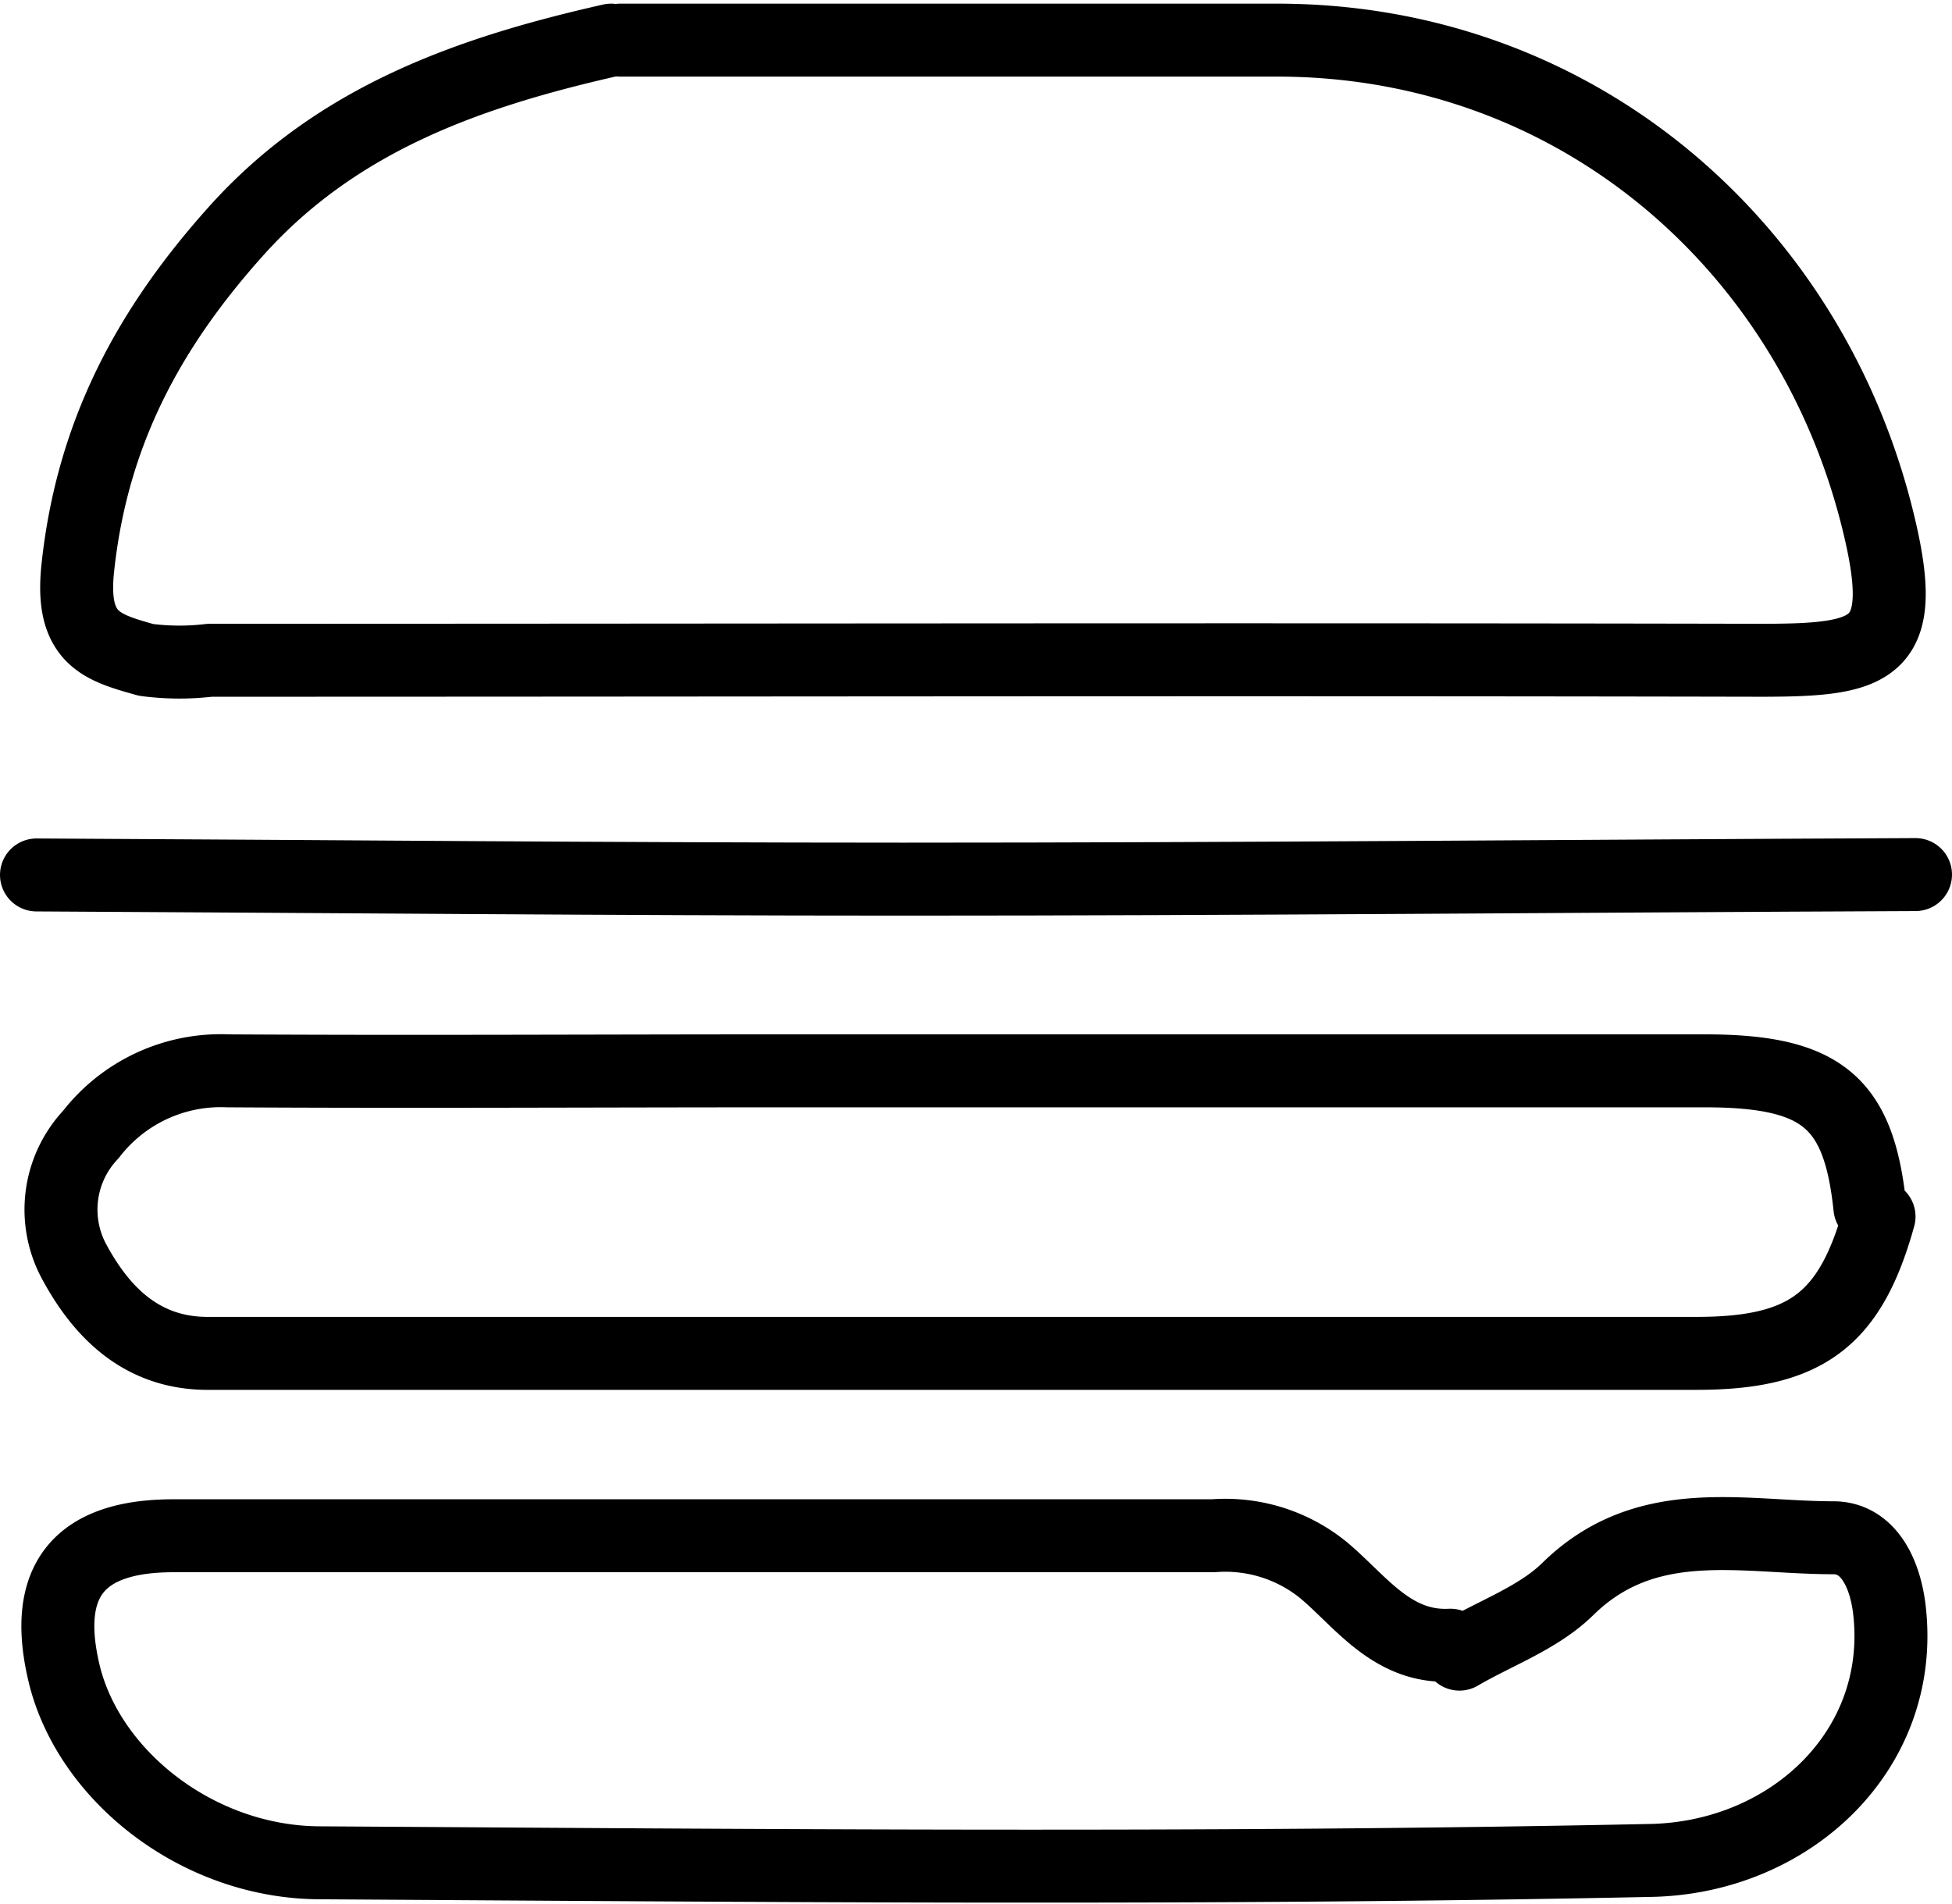
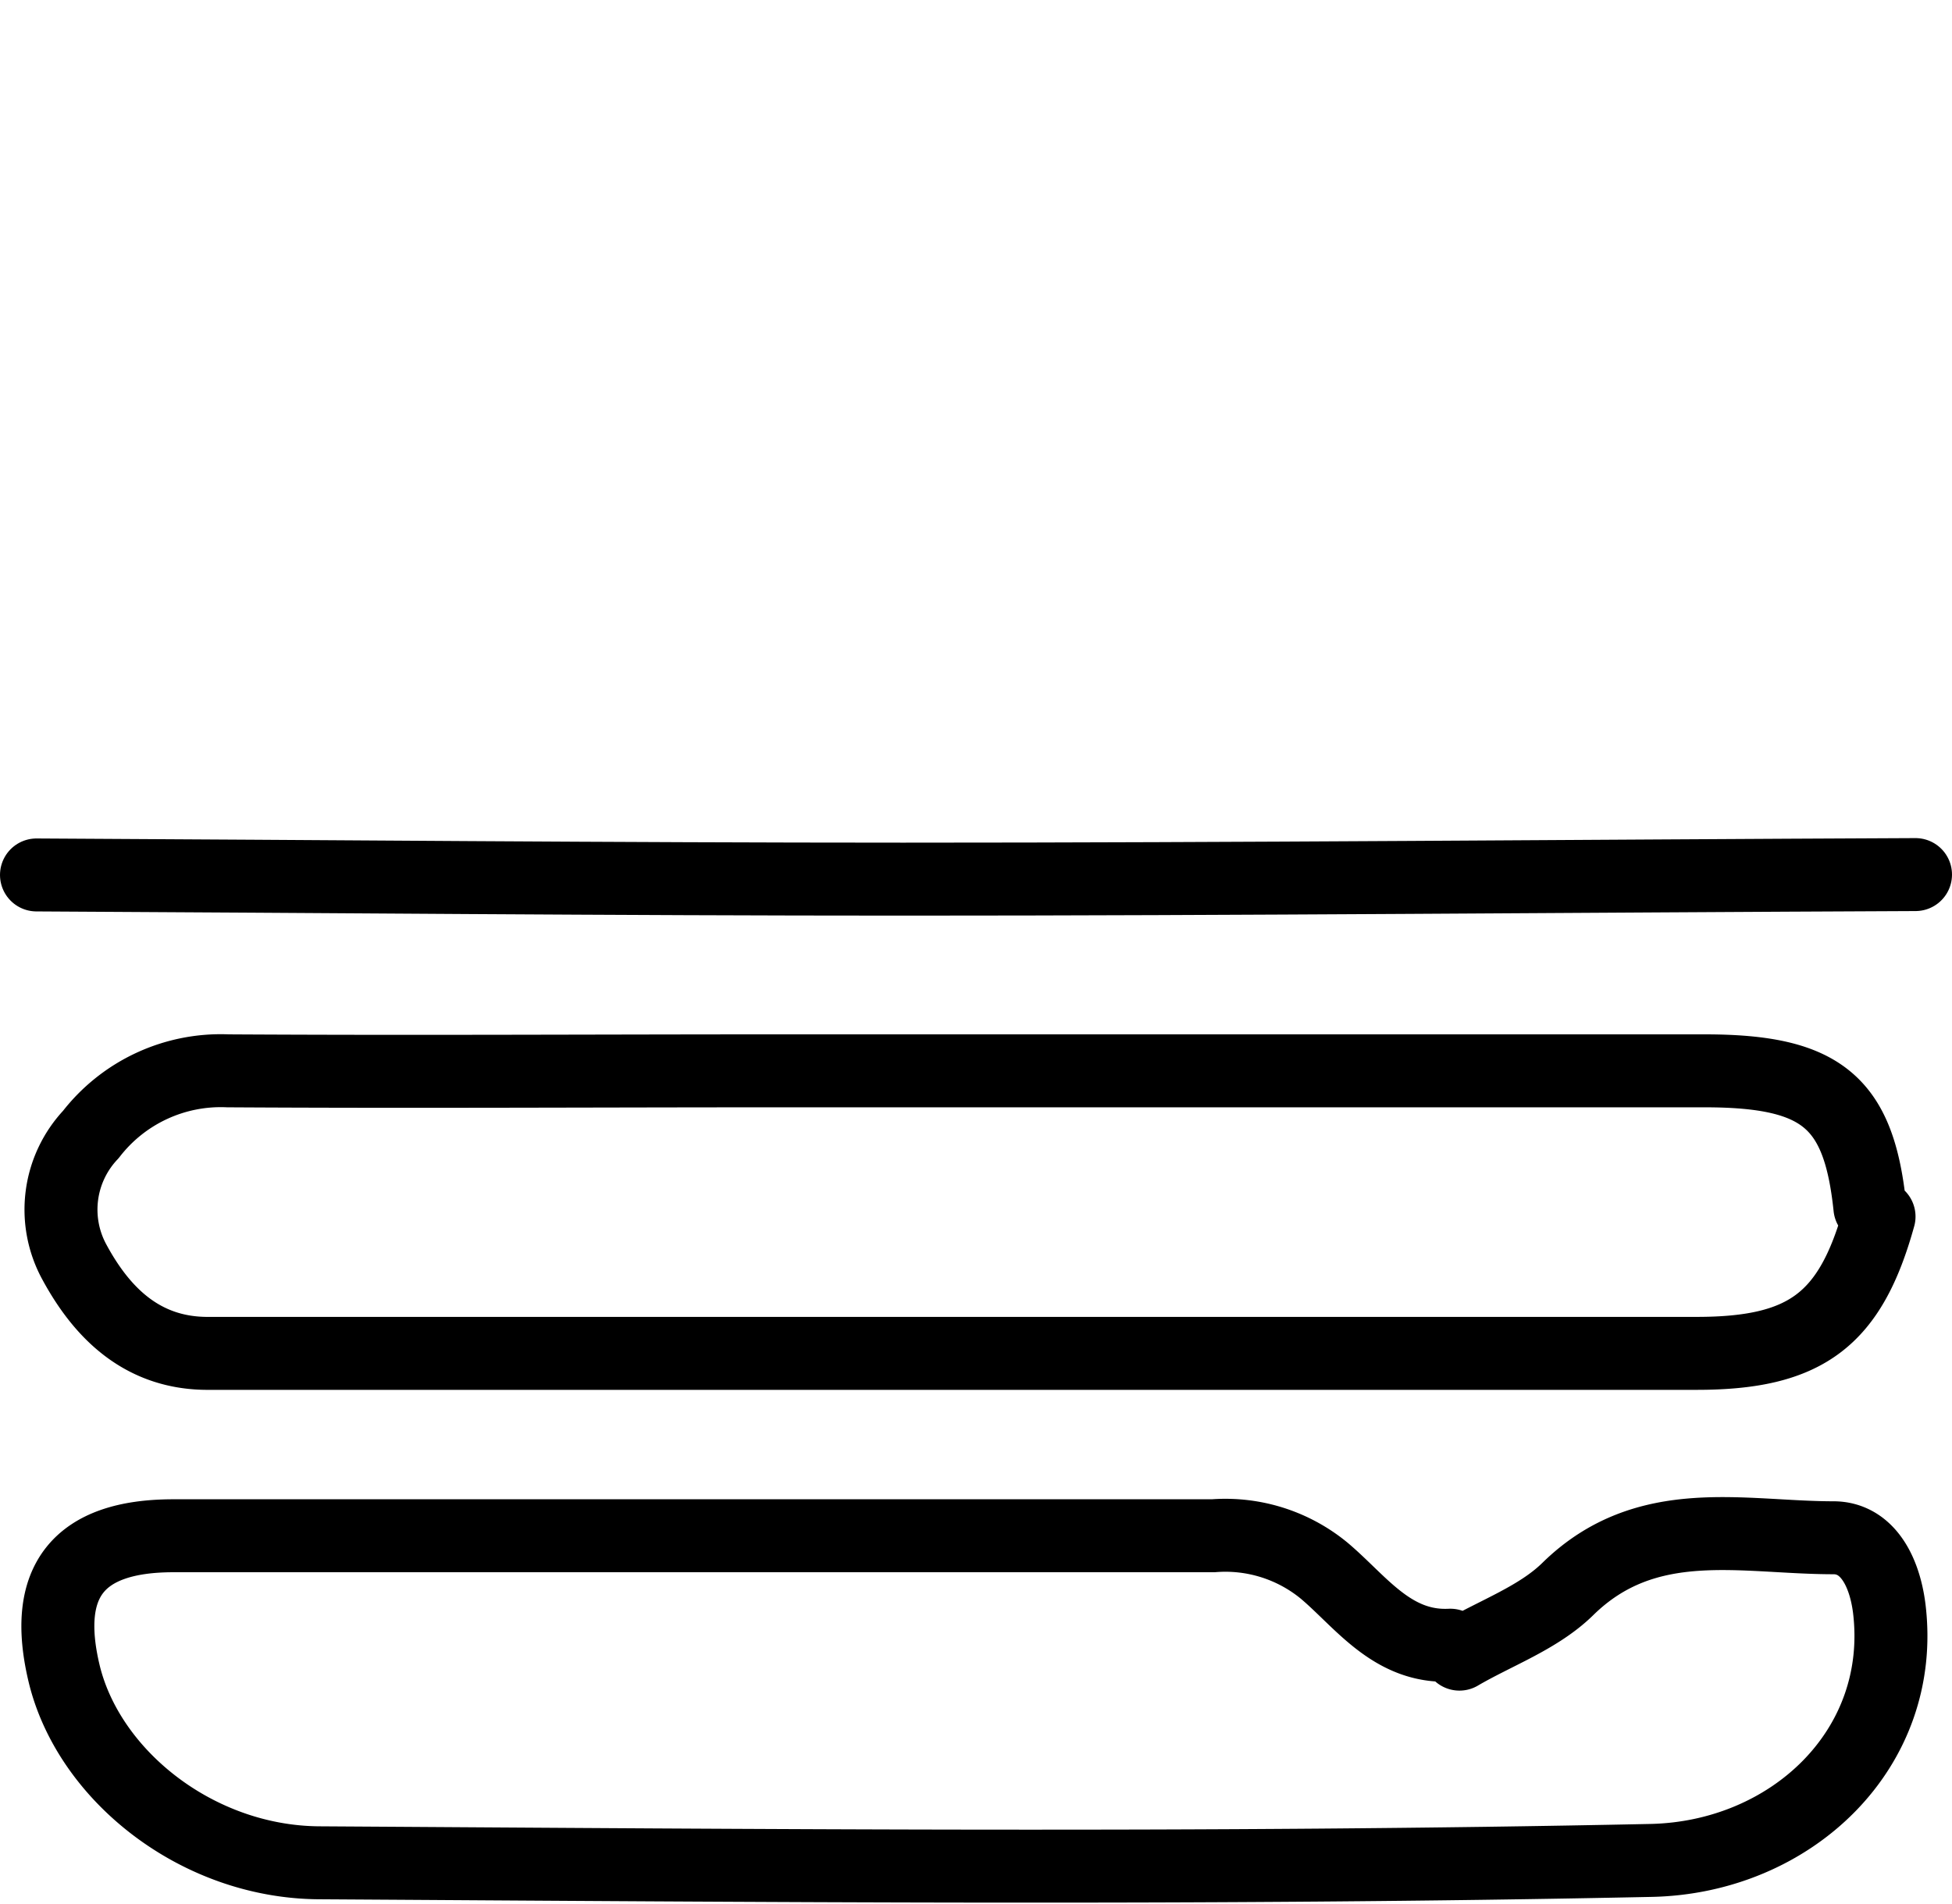
<svg xmlns="http://www.w3.org/2000/svg" data-name="Layer 1" height="104.4" preserveAspectRatio="xMidYMid meet" version="1.0" viewBox="22.5 23.8 107.0 104.4" width="107.0" zoomAndPan="magnify">
  <path d="M102,114c-3.19.16-4.91-2.4-6.92-4.09A8.52,8.52,0,0,0,89,108q-28.5,0-57,0c-5.22,0-7.17,2.5-6,7.49,1.31,5.6,7.27,10.4,14,10.44,24.33.15,48.67.38,73-.13,7.69-.16,14-6.12,13.06-13.82-.27-2.12-1.25-3.87-3.06-3.87-5,0-10.25-1.42-14.56,2.81-1.61,1.58-3.94,2.4-5.94,3.57" fill="none" stroke="#000" stroke-linecap="round" stroke-linejoin="round" stroke-width="4" />
  <path d="M125,90c-.6-5.75-2.6-7.48-9-7.49q-25.5,0-51,0c-10,0-20,.06-30,0A9,9,0,0,0,27.48,86a6,6,0,0,0-.9,7C28.09,95.79,30.33,98.05,34,98c4.33,0,8.67,0,13,0q34.25,0,68.5,0c6,0,8.43-1.84,10-7.5" fill="none" stroke="#000" stroke-linecap="round" stroke-linejoin="round" stroke-width="4" />
  <path d="M127.5,71.75C109,71.83,90.5,72,72,72c-15.83,0-31.67-.15-47.5-.23" fill="none" stroke="#000" stroke-linecap="round" stroke-linejoin="round" stroke-width="4" />
-   <path d="M56,26c-7.73,1.75-15,4.27-20.55,10.46-4.8,5.35-7.91,11.11-8.69,18.52-.4,3.85,1.33,4.32,3.75,5A14,14,0,0,0,34,60c28.33,0,56.67-.06,85,0,6.37,0,8.26-.52,6.35-8C121.51,37,108.69,26,92.5,26q-18,0-36,0" fill="none" stroke="#000" stroke-linecap="round" stroke-linejoin="round" stroke-width="4" />
</svg>